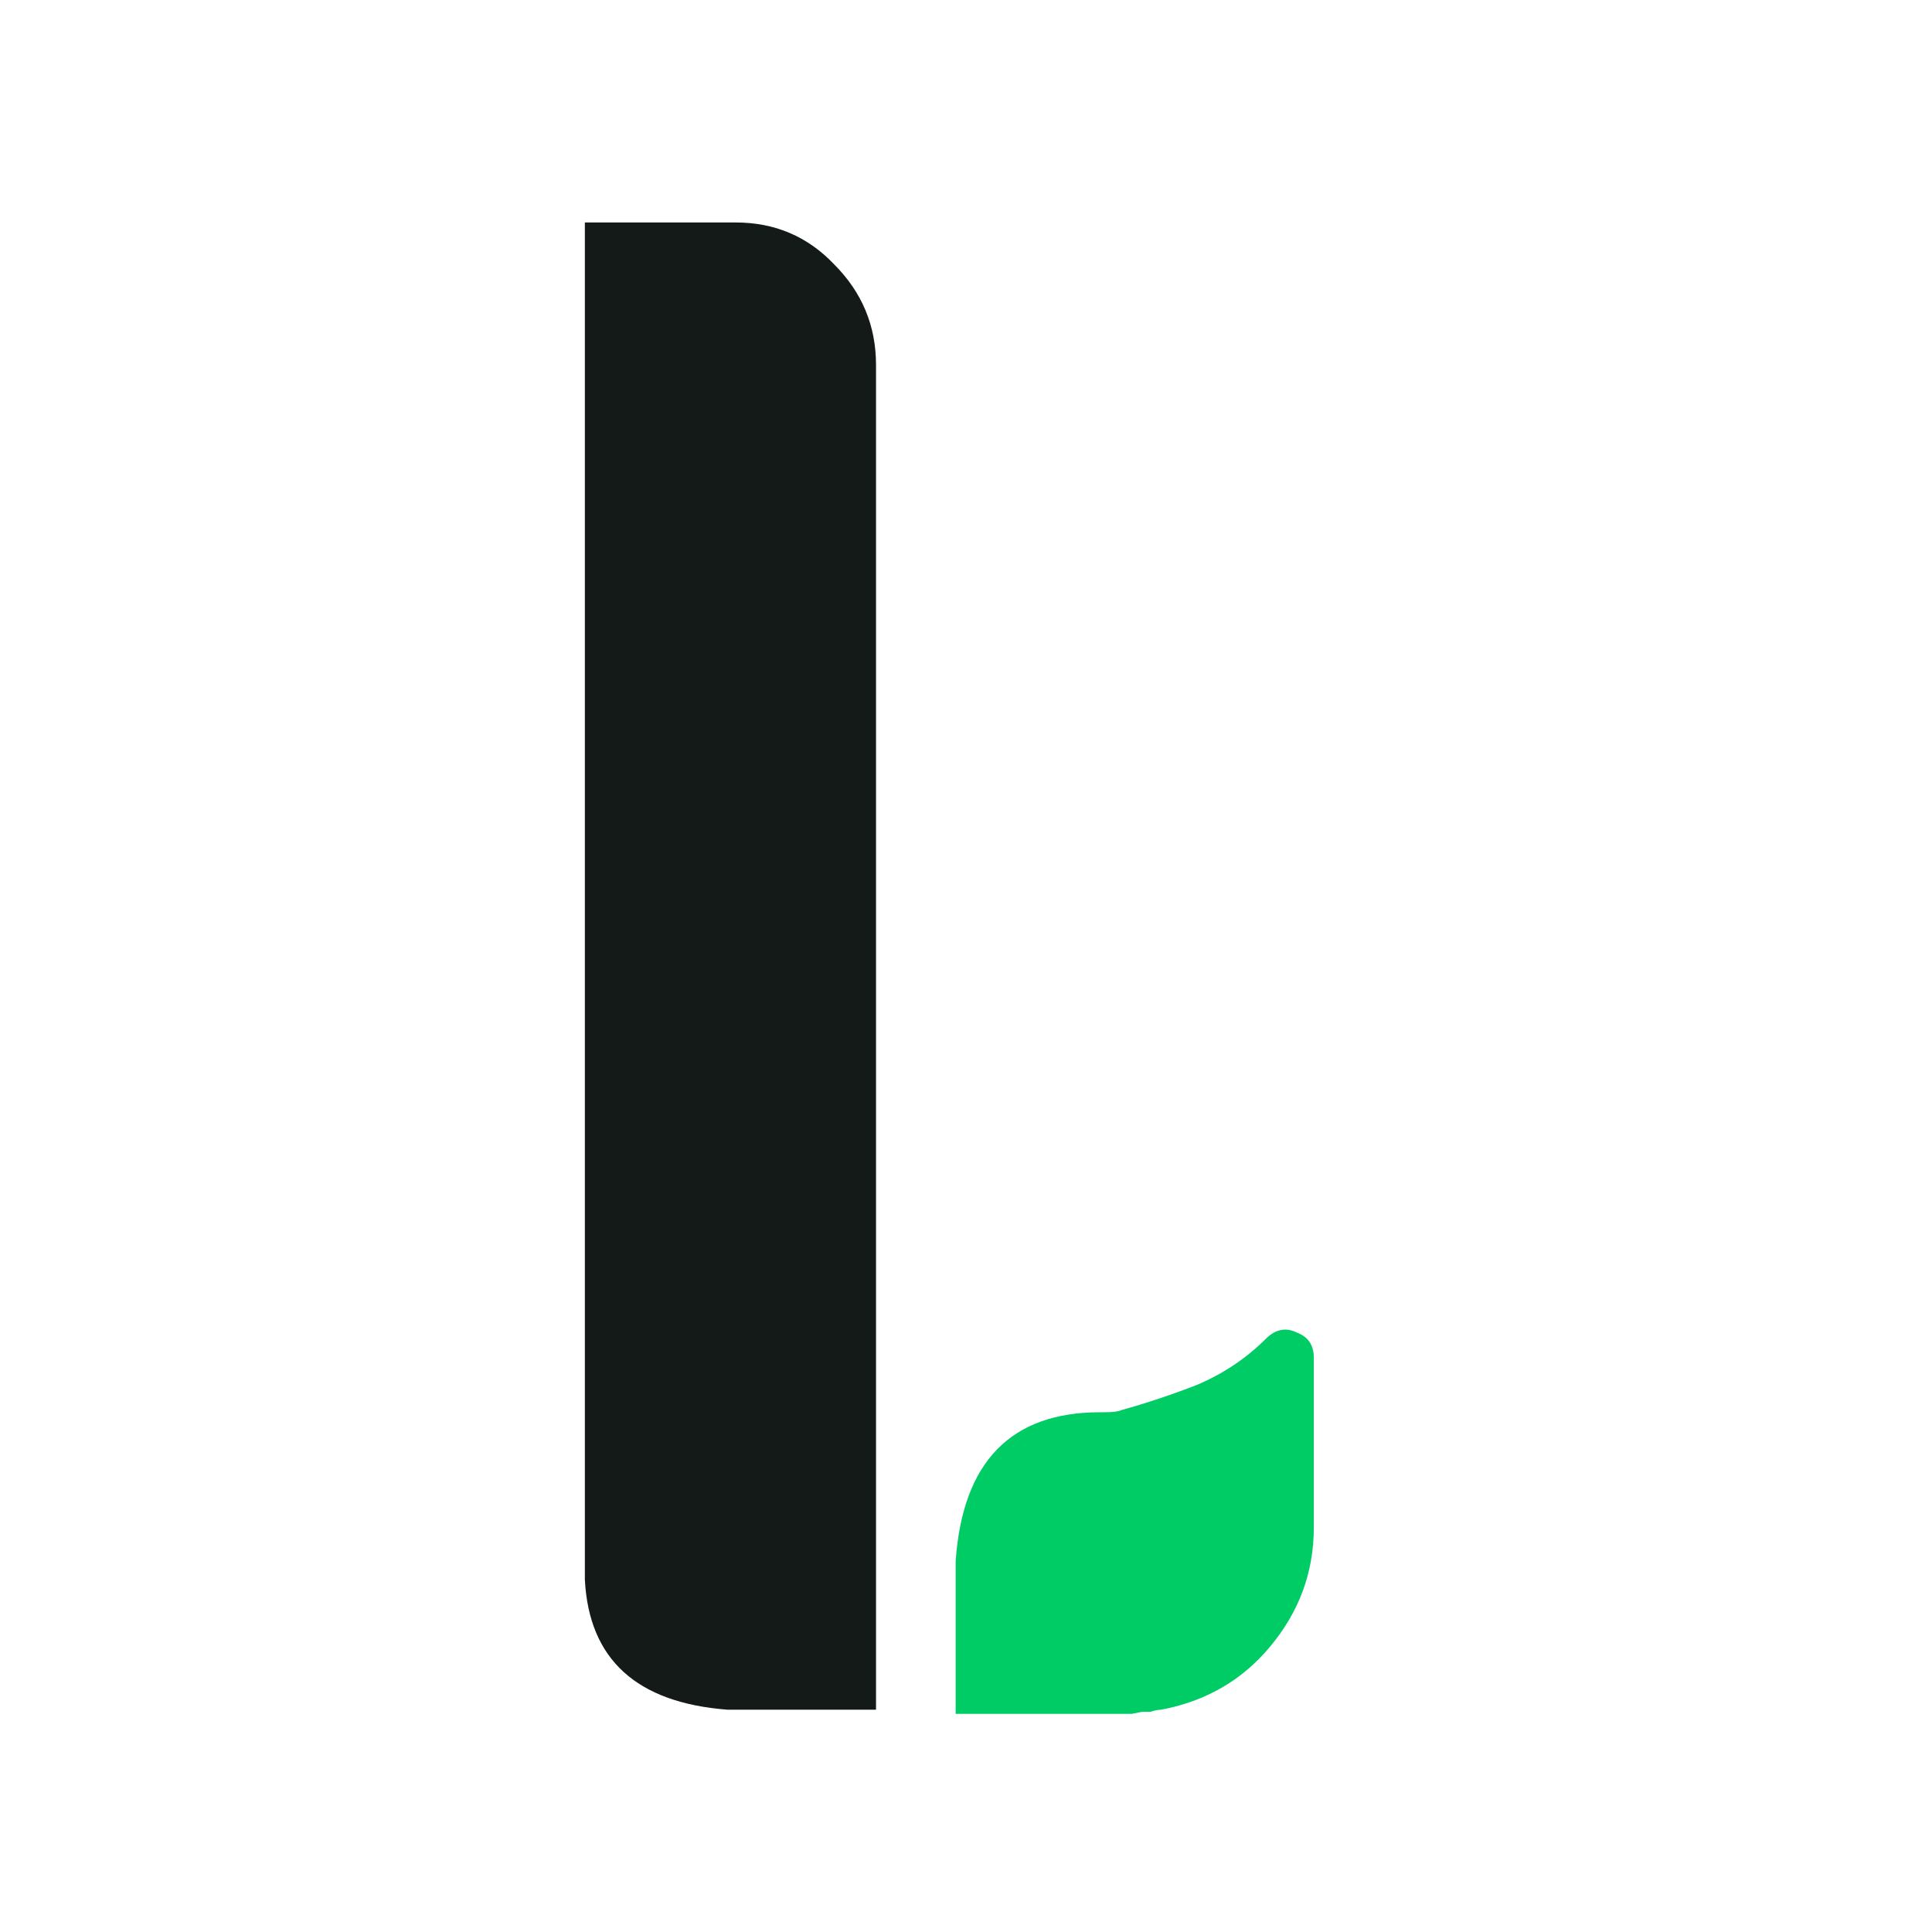
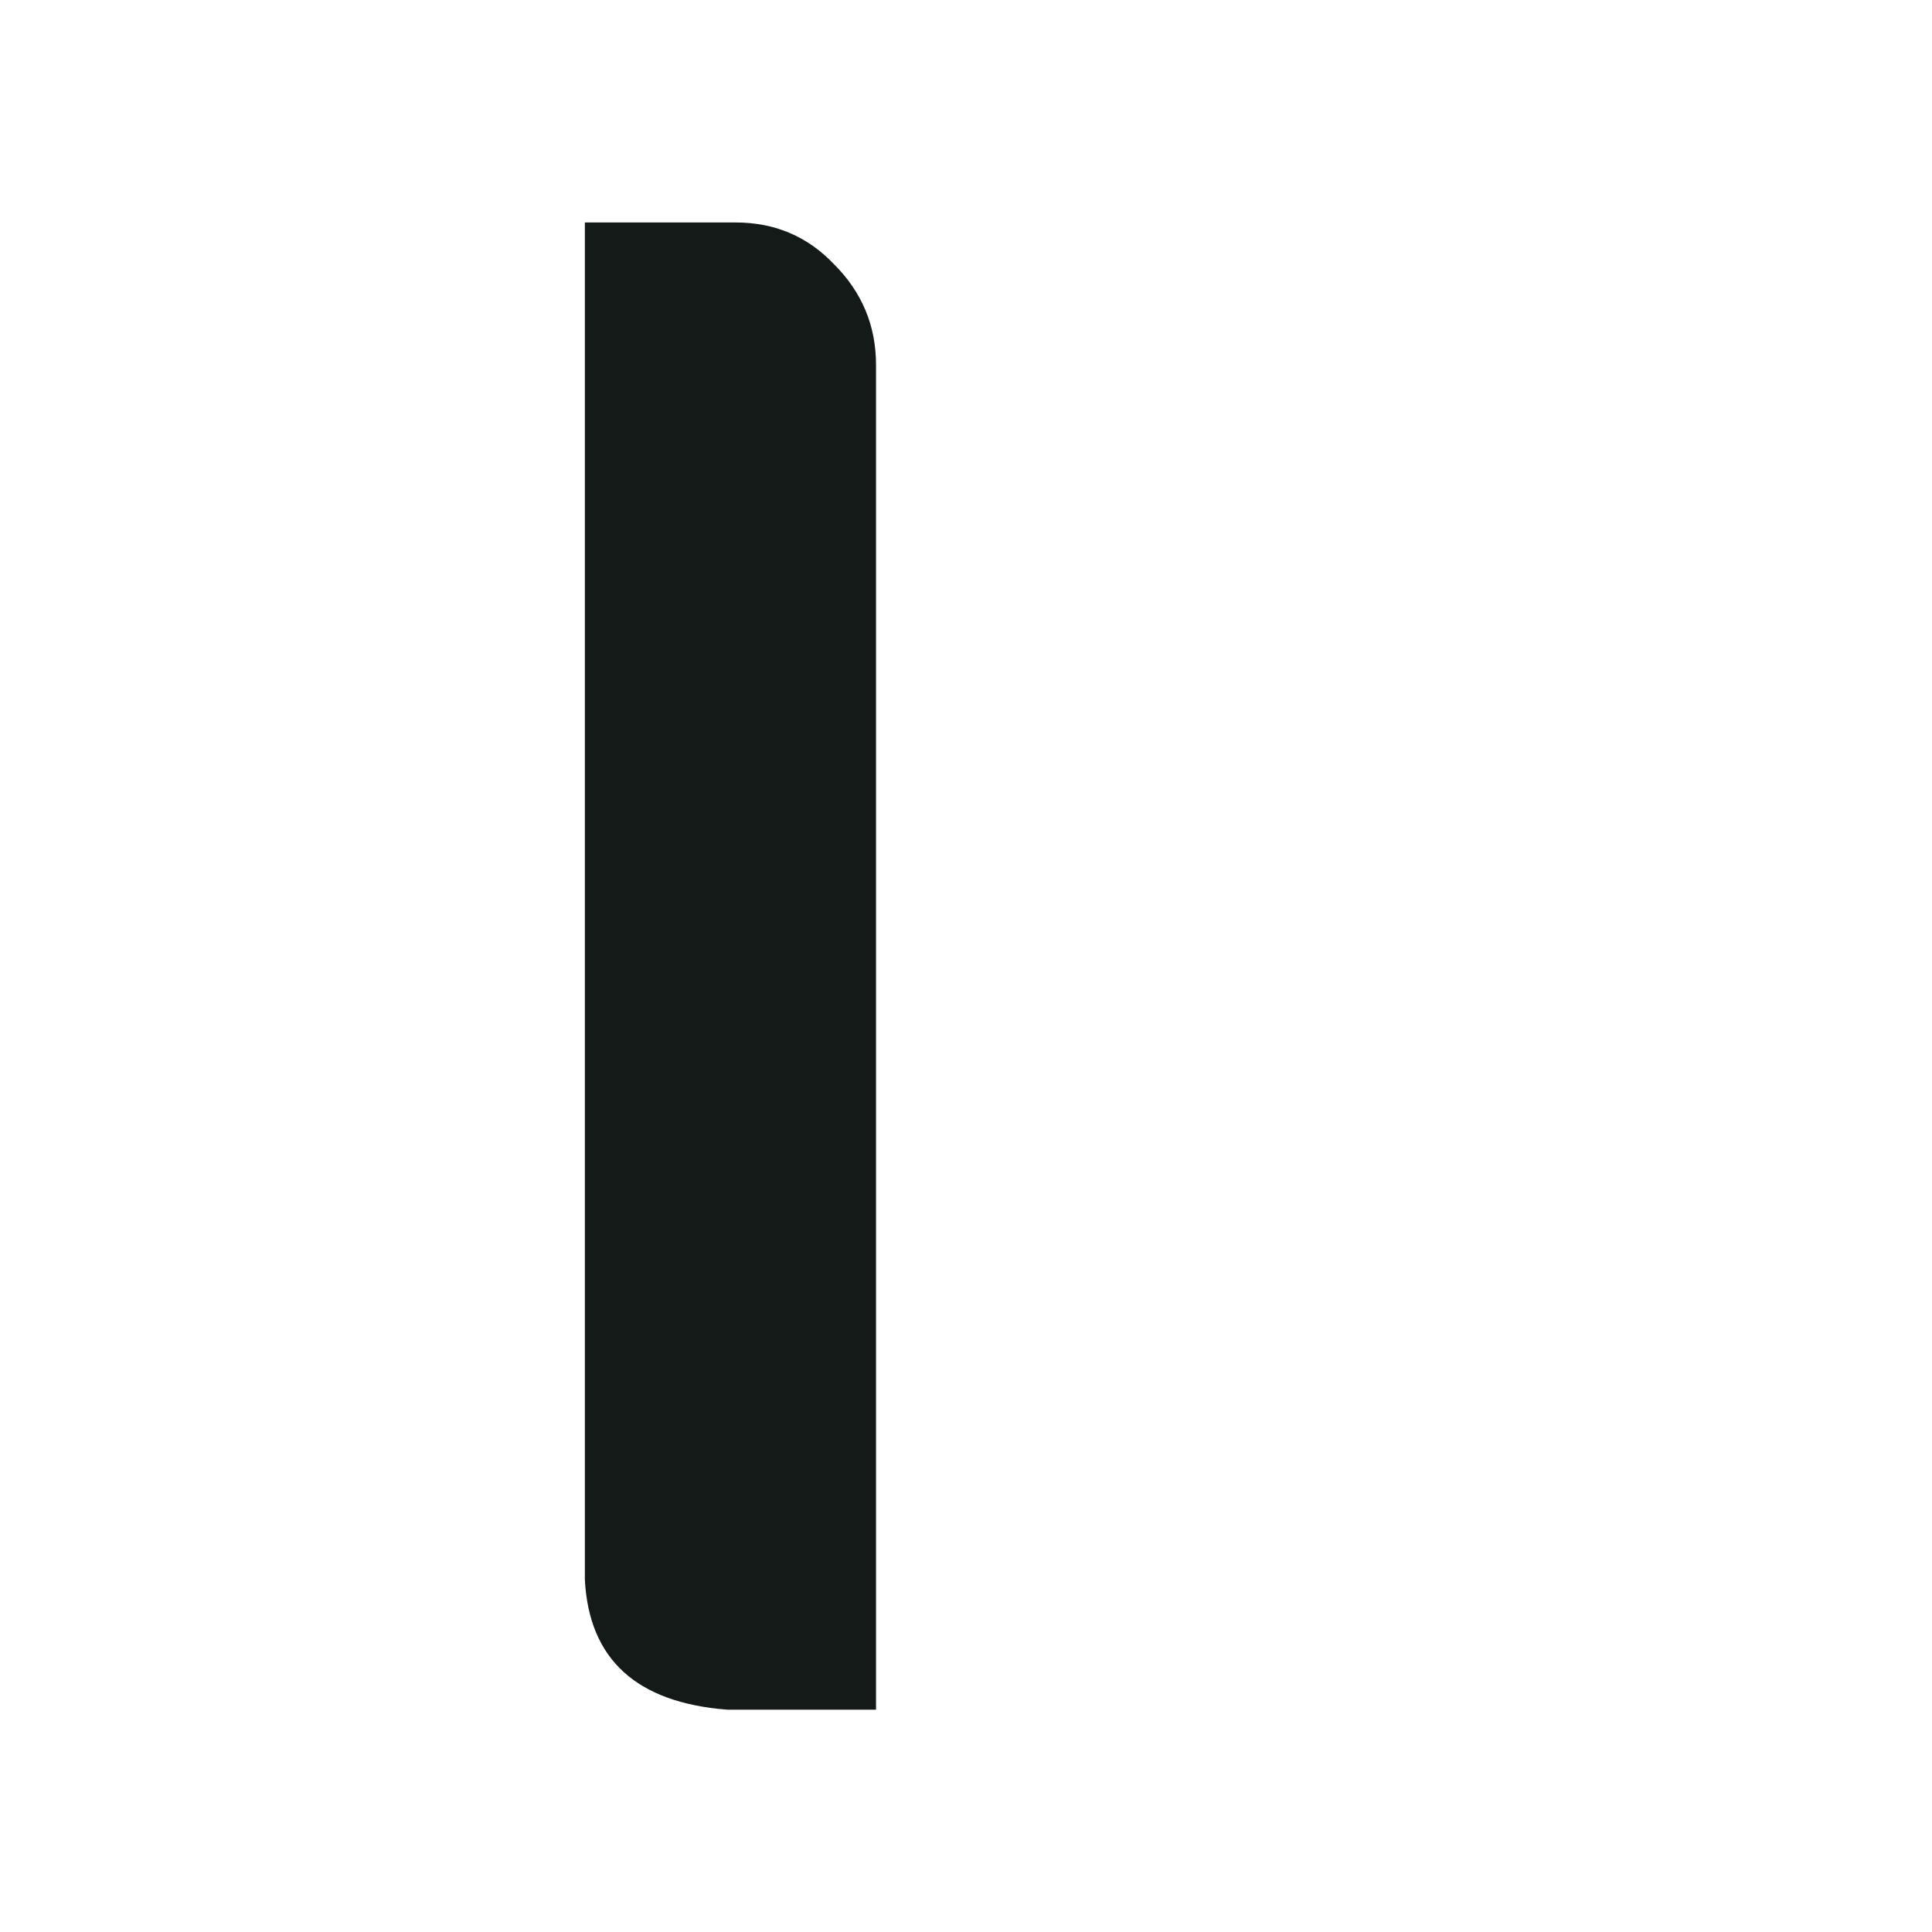
<svg xmlns="http://www.w3.org/2000/svg" preserveAspectRatio="xMidYMid meet" viewBox="0 0 1000 1000" version="1.2" baseProfile="tiny-ps" width="100%">
  <title>LuloPass</title>
-   <rect fill="#ffffff" height="1000" width="1000" x="0" y="0" />
  <g transform="translate(500,500) scale(8) translate(-50,-50)">
    <g transform="translate(25.0,0.0) scale(3.125)">
-       <path d="M3.232 0.606C4.041 0.606 4.721 0.895 5.27 1.473C5.848 2.052 6.137 2.745 6.137 3.555V31.397H3.058C1.179 31.252 0.196 30.356 0.109 28.708V0.606H3.232Z" fill="#141A17" />
-       <path d="M14.854 23.591C14.623 23.476 14.406 23.519 14.204 23.722C13.799 24.126 13.322 24.444 12.773 24.676C12.252 24.878 11.732 25.052 11.212 25.196C11.154 25.225 11.038 25.239 10.865 25.239H10.778C8.928 25.239 7.93 26.266 7.786 28.319V31.484H11.428L11.645 31.441H11.819C11.905 31.412 11.978 31.398 12.036 31.398C12.961 31.224 13.713 30.791 14.291 30.097C14.898 29.374 15.201 28.55 15.201 27.625V24.112C15.201 23.852 15.086 23.678 14.854 23.591Z" fill="#00CC66" />
+       <path d="M3.232 0.606C4.041 0.606 4.721 0.895 5.27 1.473C5.848 2.052 6.137 2.745 6.137 3.555V31.397H3.058C1.179 31.252 0.196 30.356 0.109 28.708V0.606Z" fill="#141A17" />
    </g>
  </g>
</svg>